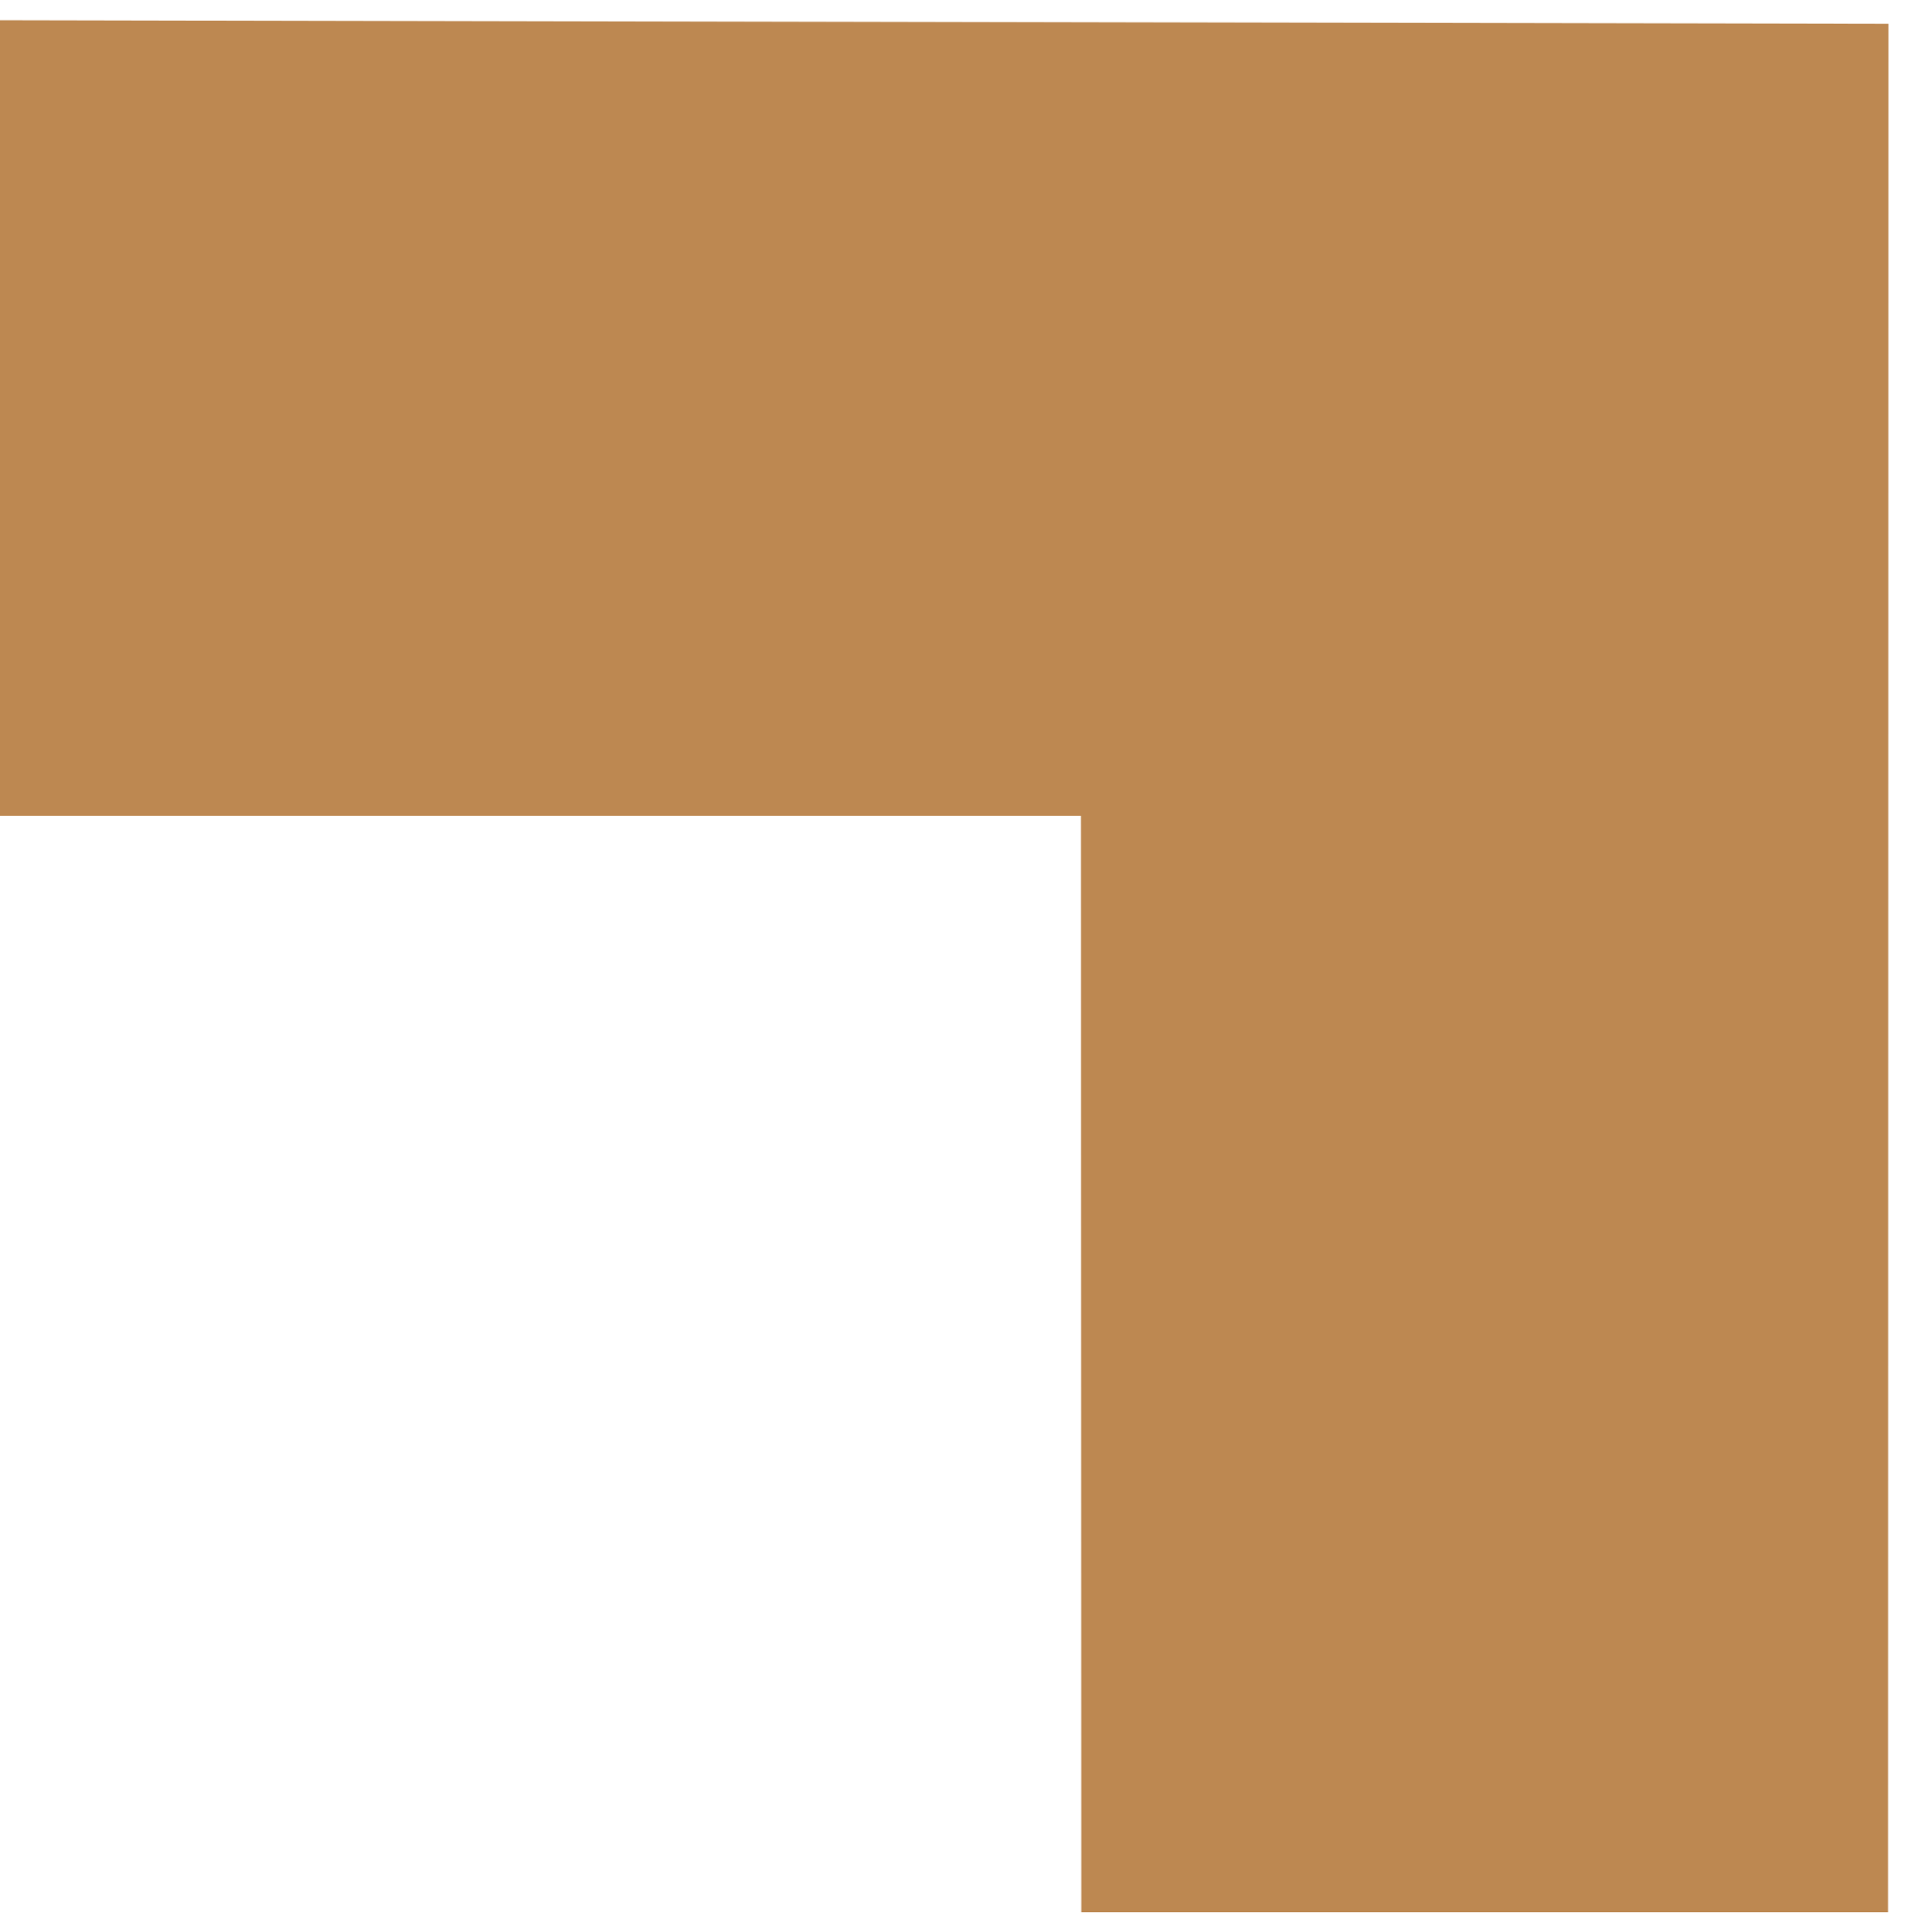
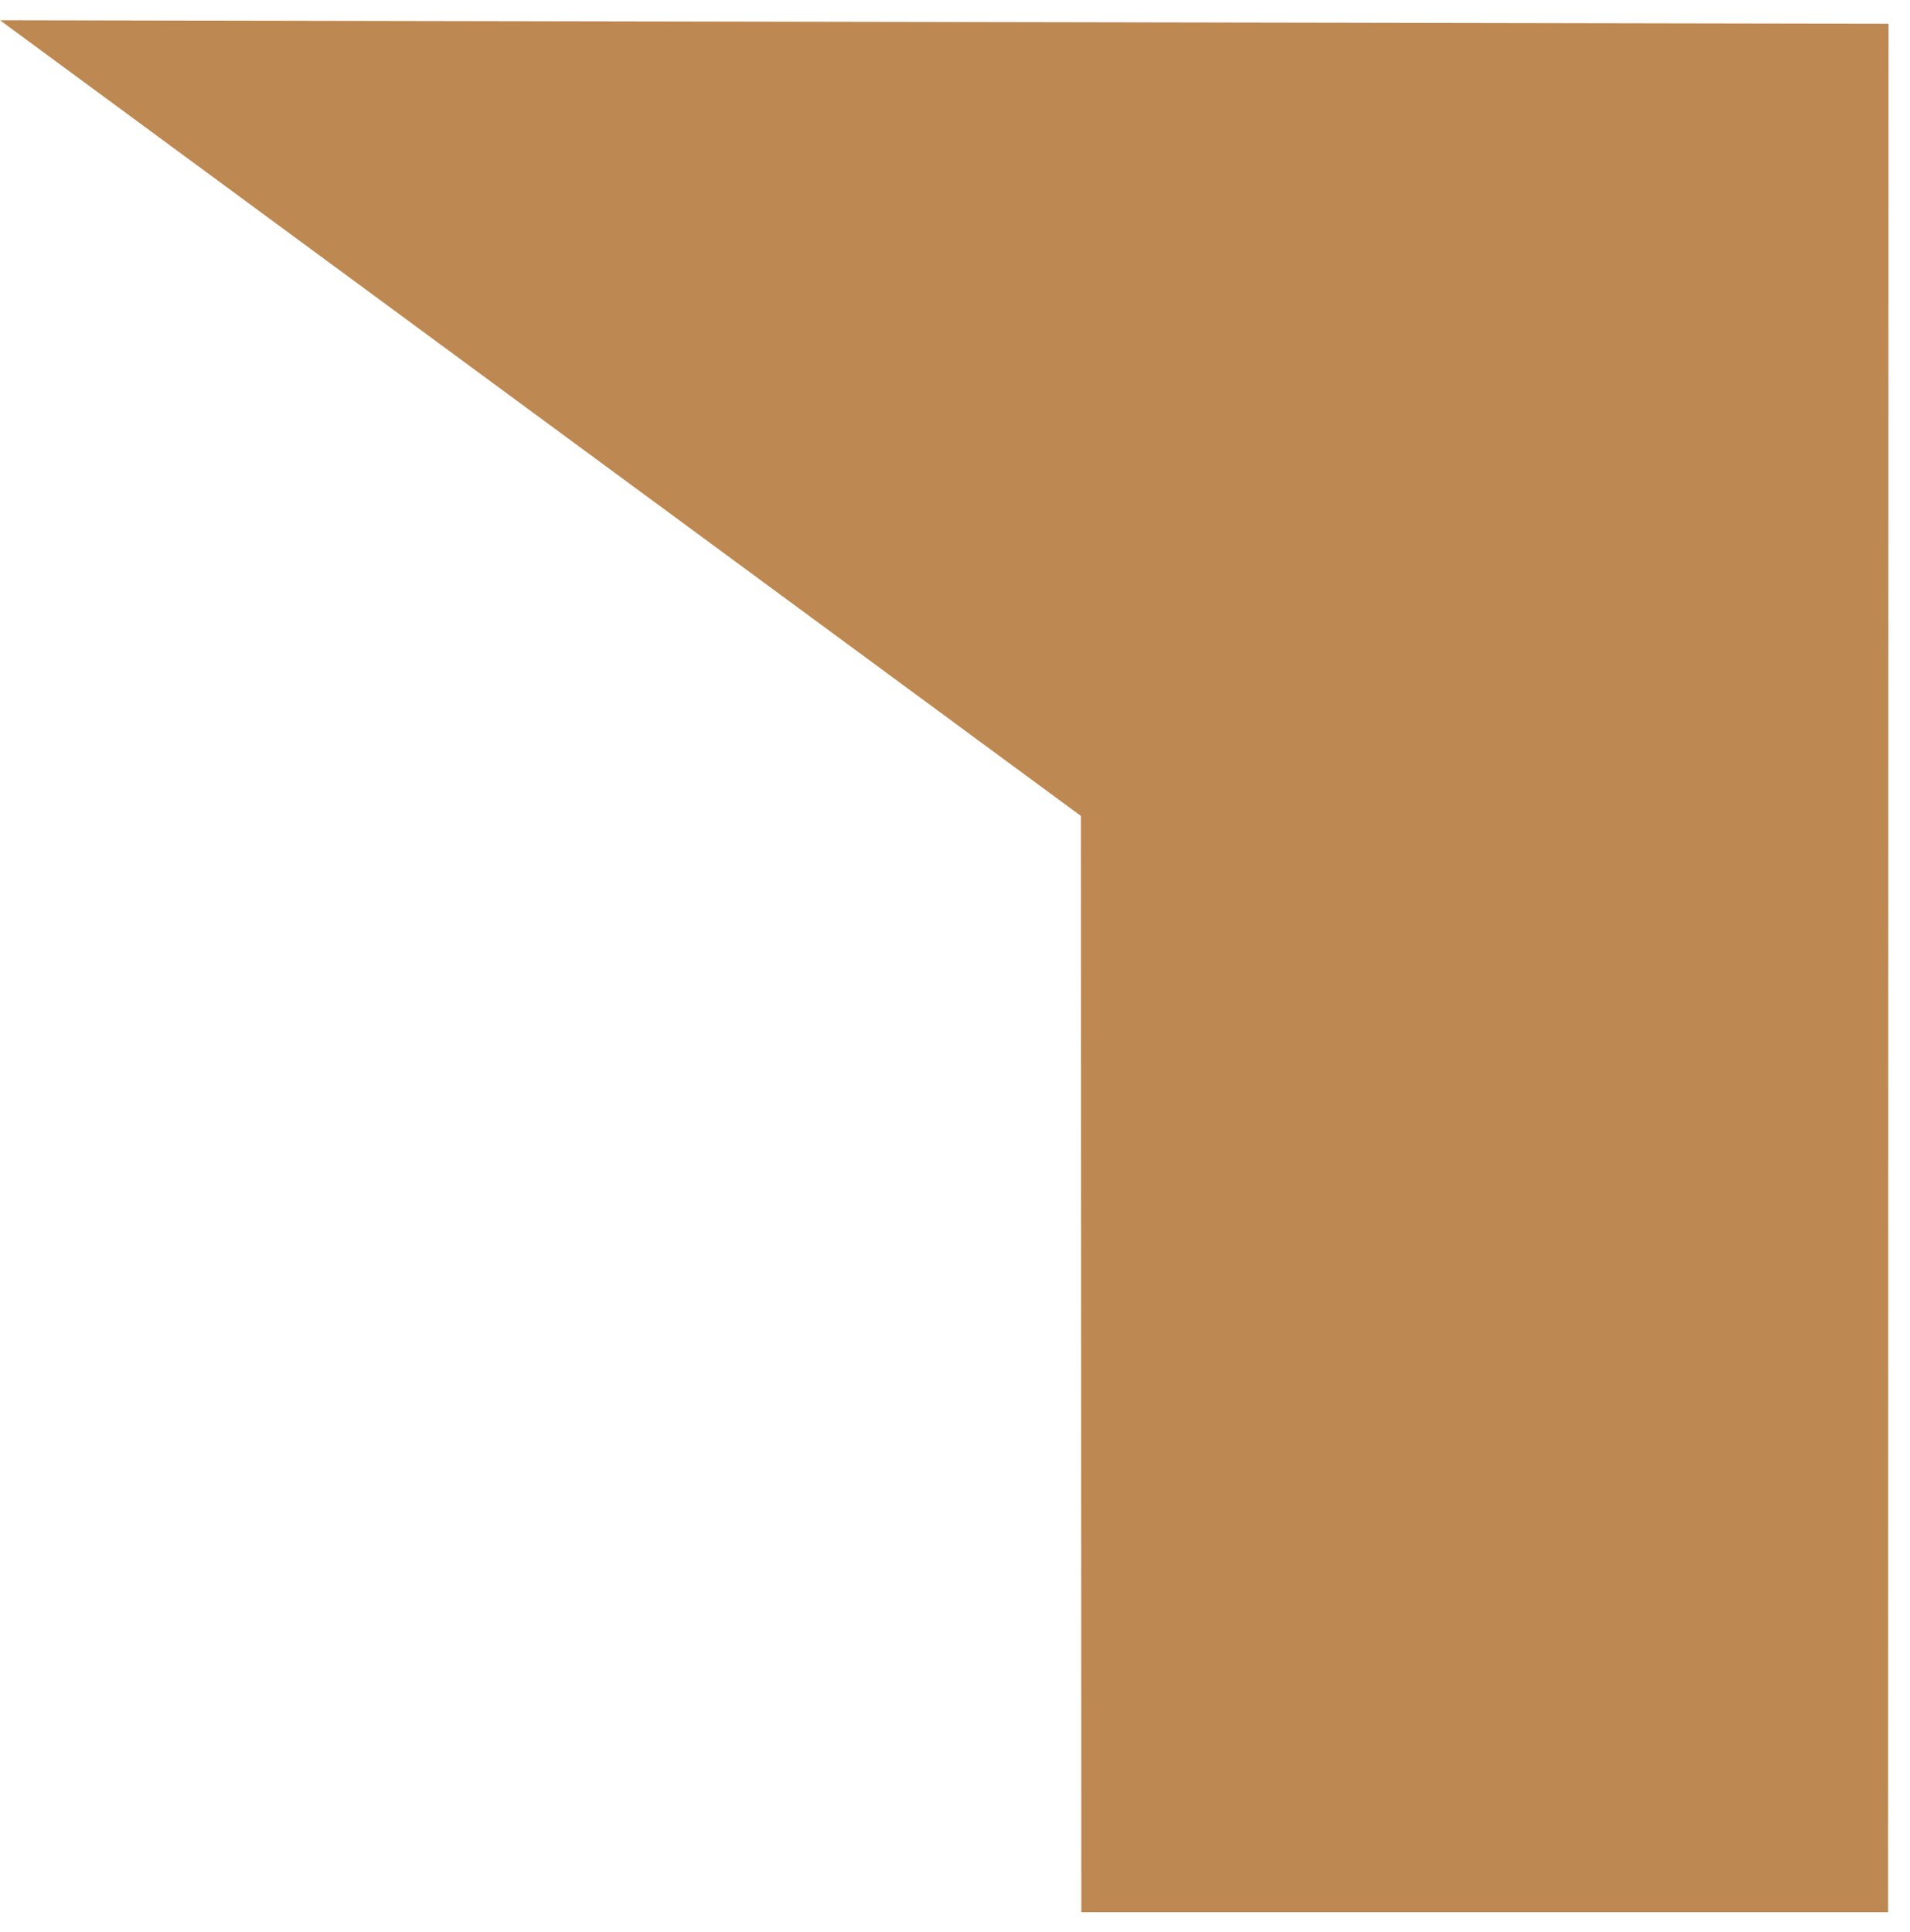
<svg xmlns="http://www.w3.org/2000/svg" width="86" height="87" viewBox="0 0 86 87" fill="none">
-   <path d="M85.013 86.104L48.689 86.104L48.67 36.742L0 36.742L0 0.912L85.033 1.071L85.013 86.104Z" fill="#BD8851" />
+   <path d="M85.013 86.104L48.689 86.104L48.67 36.742L0 0.912L85.033 1.071L85.013 86.104Z" fill="#BD8851" />
</svg>